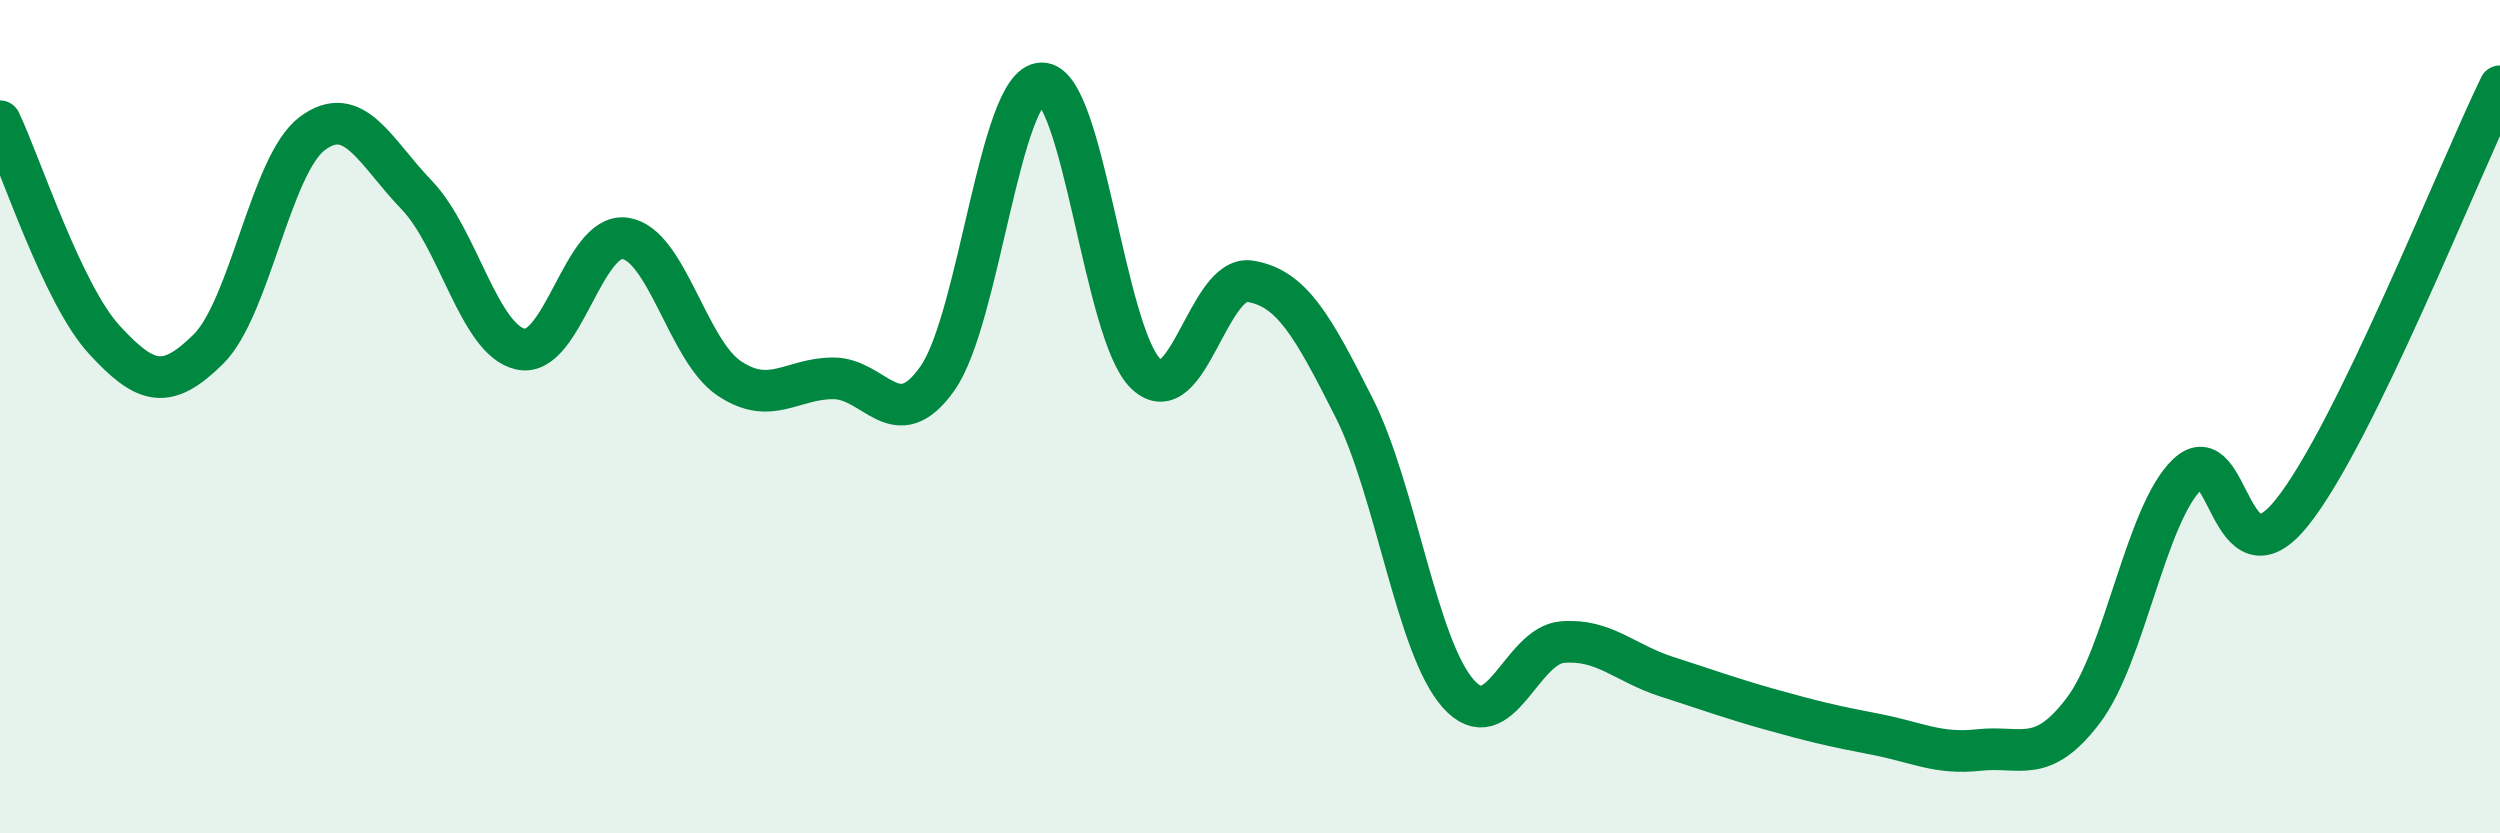
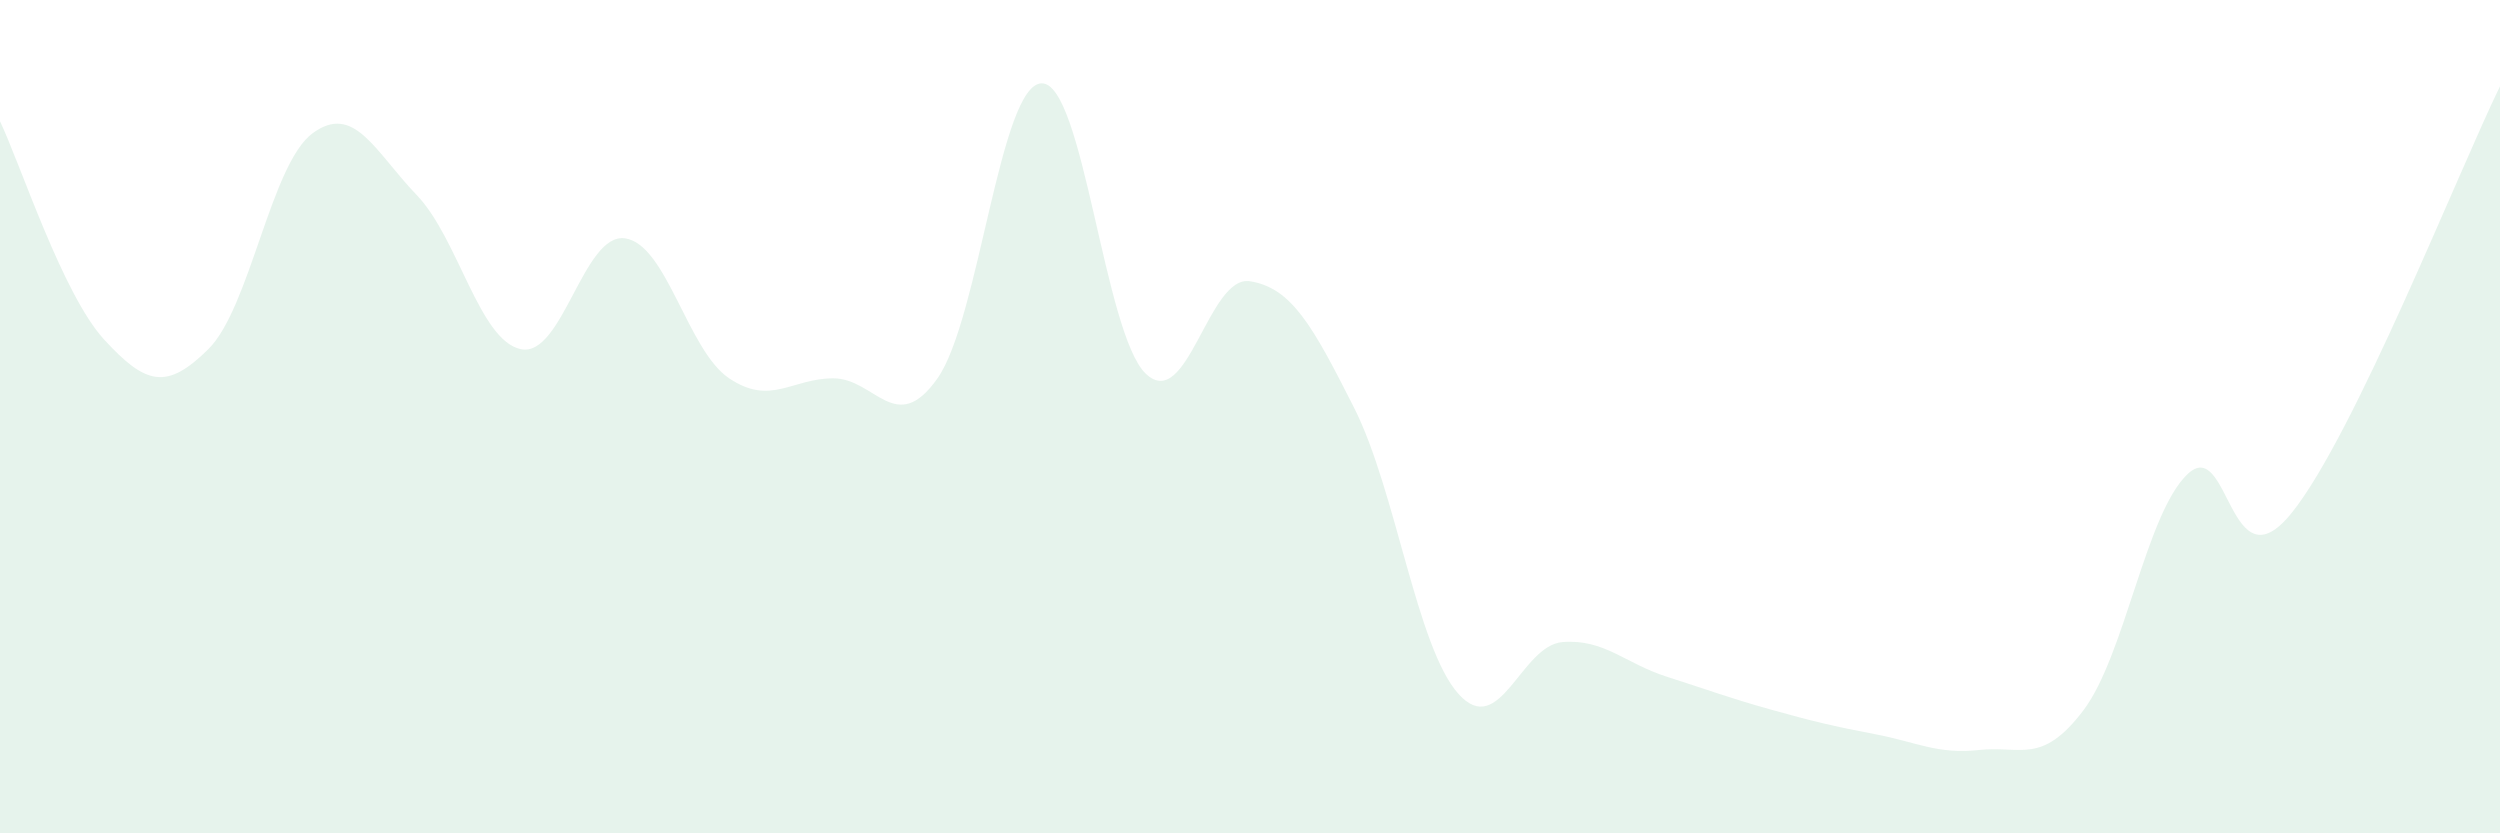
<svg xmlns="http://www.w3.org/2000/svg" width="60" height="20" viewBox="0 0 60 20">
  <path d="M 0,2.91 C 0.5,3.96 1.5,7.06 2.5,8.15 C 3.5,9.24 4,9.37 5,8.38 C 6,7.39 6.5,3.94 7.5,3.2 C 8.5,2.46 9,3.64 10,4.68 C 11,5.72 11.5,8.17 12.5,8.38 C 13.5,8.59 14,5.58 15,5.72 C 16,5.86 16.5,8.41 17.5,9.08 C 18.5,9.75 19,9.08 20,9.08 C 21,9.08 21.5,10.5 22.5,9.08 C 23.5,7.66 24,2.02 25,2 C 26,1.98 26.5,8.02 27.5,8.97 C 28.5,9.92 29,6.59 30,6.75 C 31,6.91 31.5,7.81 32.5,9.79 C 33.5,11.77 34,15.53 35,16.65 C 36,17.77 36.5,15.49 37.5,15.41 C 38.5,15.33 39,15.92 40,16.24 C 41,16.56 41.5,16.75 42.5,17.03 C 43.5,17.31 44,17.43 45,17.62 C 46,17.81 46.5,18.11 47.5,18 C 48.5,17.89 49,18.37 50,17.05 C 51,15.73 51.5,12.33 52.5,11.38 C 53.5,10.43 53.5,14.17 55,12.31 C 56.5,10.45 59,4.12 60,2.07L60 20L0 20Z" fill="#008740" opacity="0.1" stroke-linecap="round" stroke-linejoin="round" />
-   <path d="M 0,2.91 C 0.5,3.96 1.5,7.06 2.5,8.15 C 3.5,9.24 4,9.37 5,8.38 C 6,7.39 6.5,3.94 7.5,3.2 C 8.5,2.46 9,3.64 10,4.68 C 11,5.72 11.5,8.17 12.5,8.38 C 13.5,8.59 14,5.58 15,5.72 C 16,5.86 16.5,8.41 17.5,9.08 C 18.5,9.75 19,9.08 20,9.08 C 21,9.08 21.5,10.5 22.5,9.08 C 23.5,7.66 24,2.02 25,2 C 26,1.98 26.5,8.02 27.5,8.97 C 28.5,9.92 29,6.59 30,6.75 C 31,6.91 31.5,7.81 32.5,9.79 C 33.5,11.77 34,15.53 35,16.65 C 36,17.77 36.5,15.49 37.5,15.41 C 38.5,15.33 39,15.92 40,16.24 C 41,16.56 41.5,16.75 42.5,17.03 C 43.5,17.31 44,17.43 45,17.62 C 46,17.81 46.5,18.11 47.5,18 C 48.5,17.89 49,18.37 50,17.05 C 51,15.73 51.5,12.33 52.5,11.38 C 53.5,10.43 53.5,14.17 55,12.31 C 56.5,10.45 59,4.12 60,2.07" stroke="#008740" stroke-width="1" fill="none" stroke-linecap="round" stroke-linejoin="round" />
</svg>